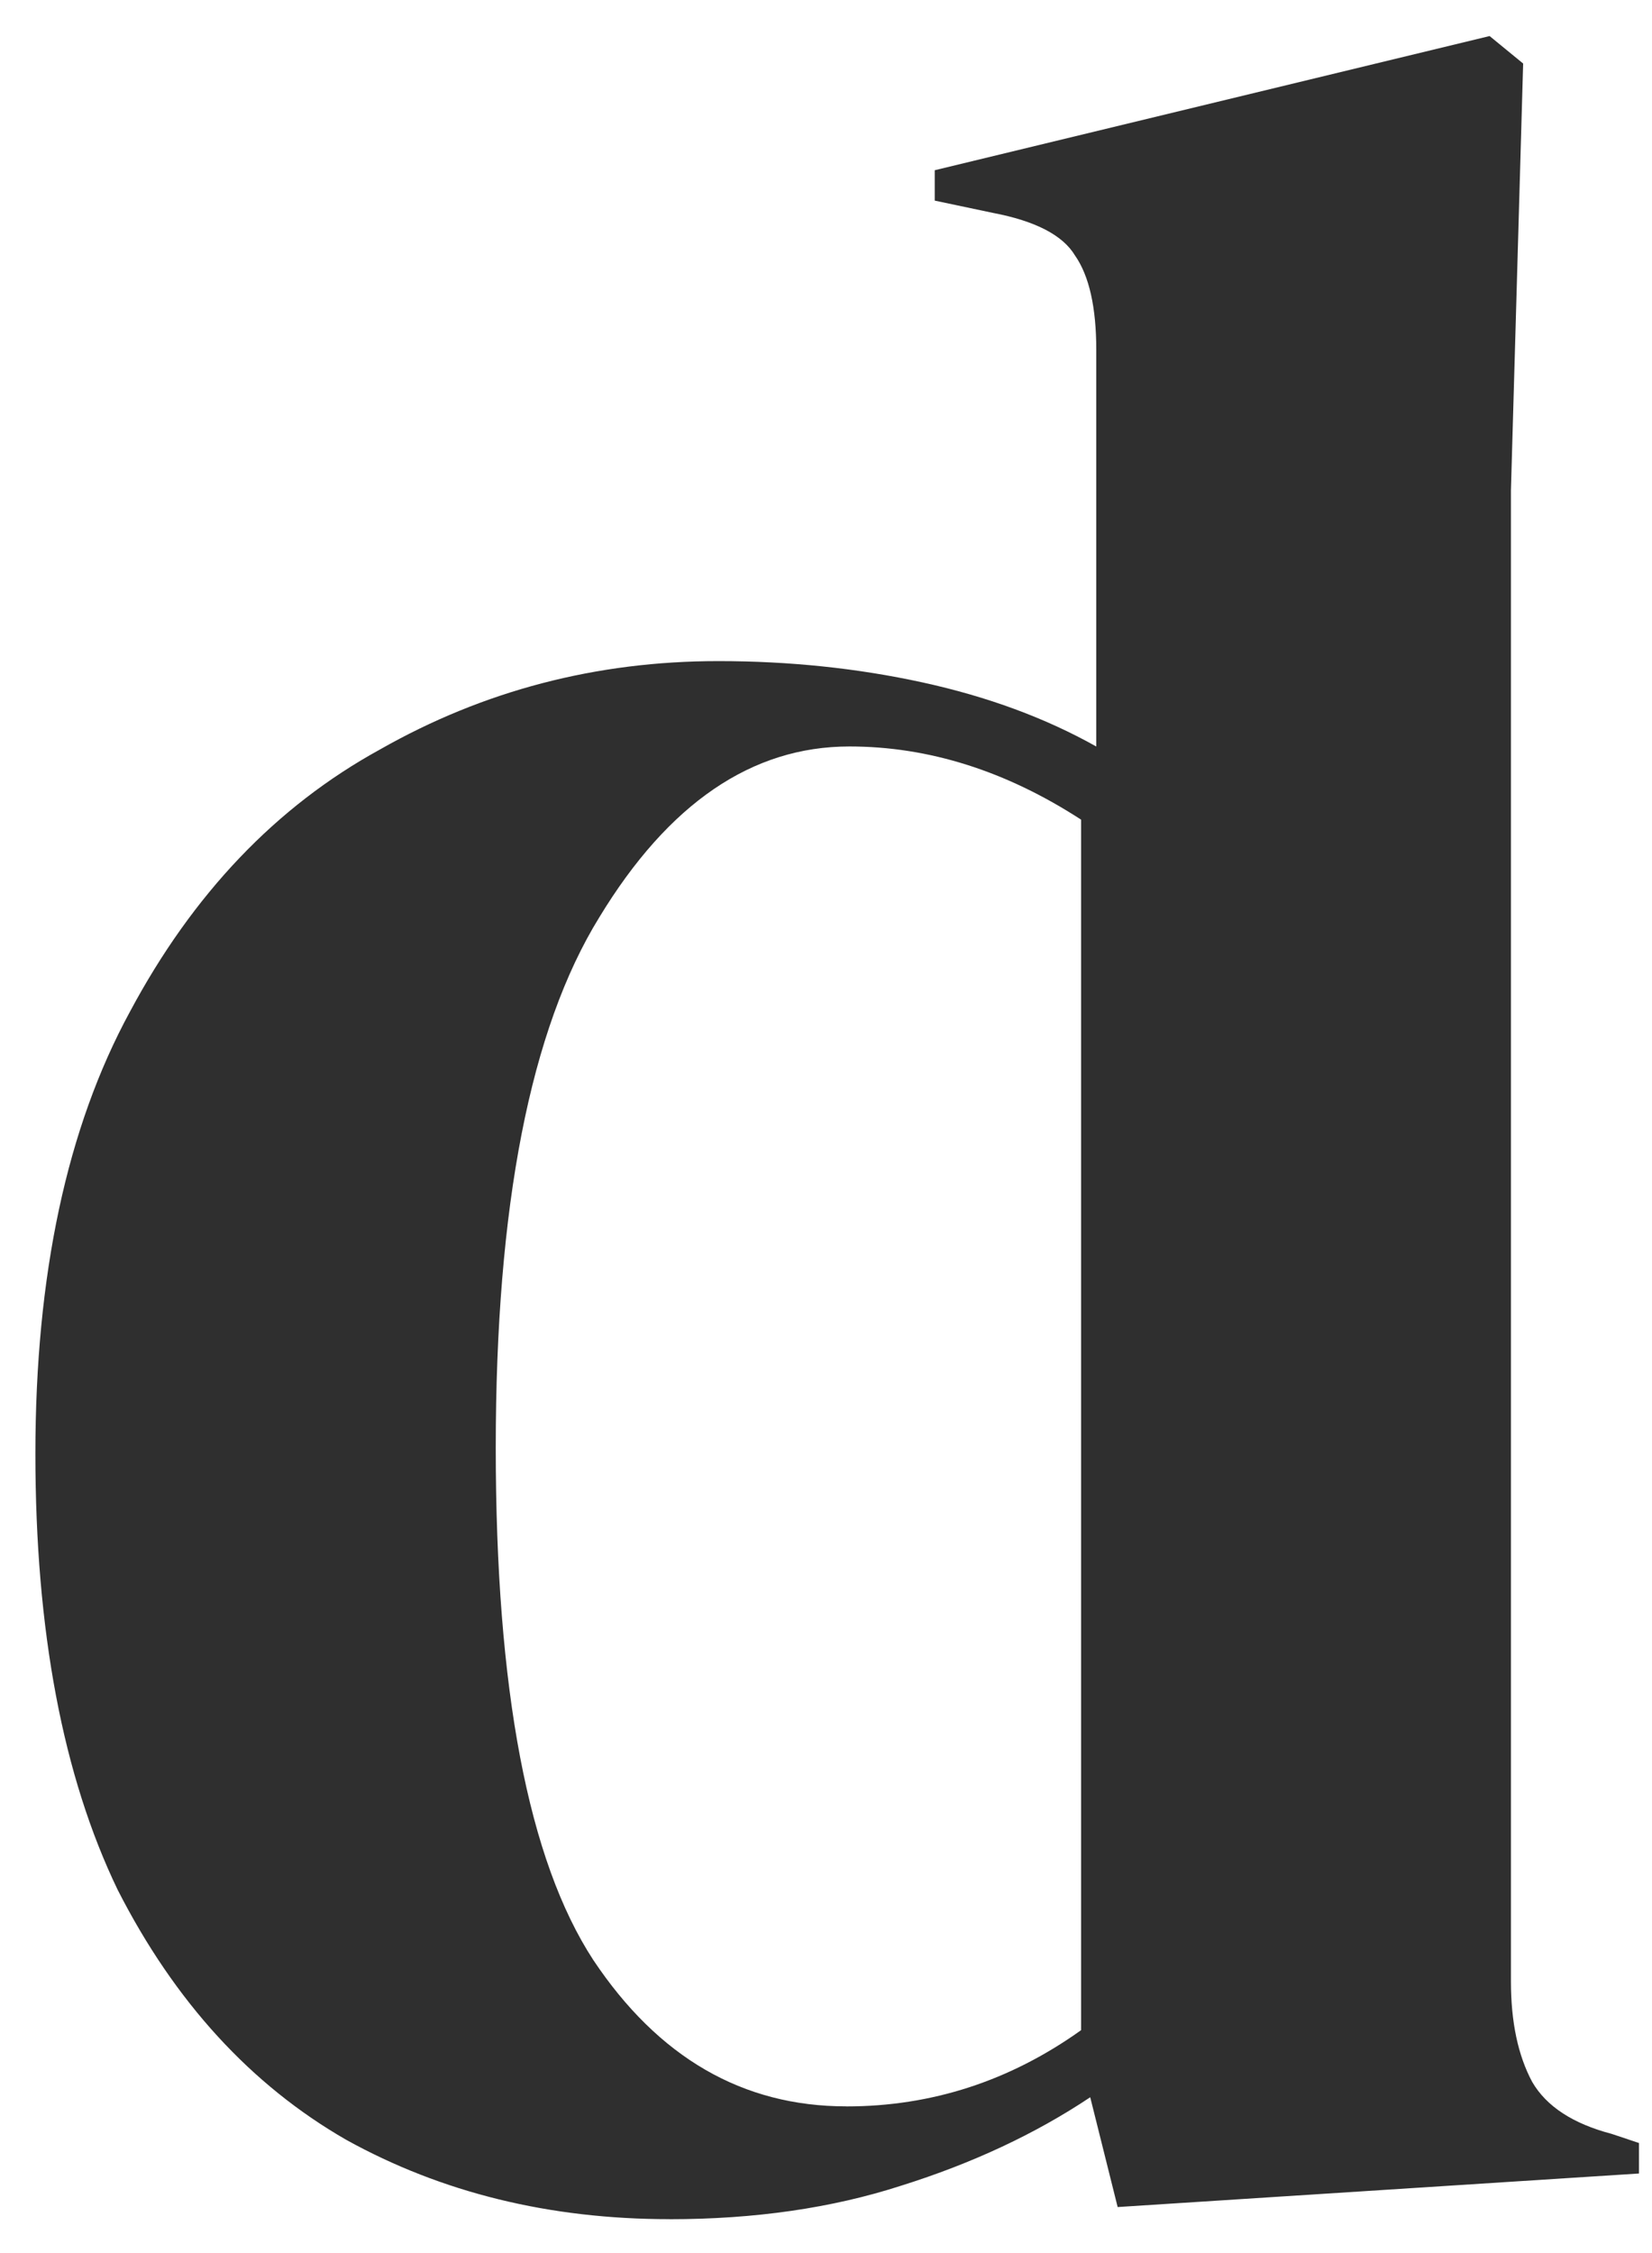
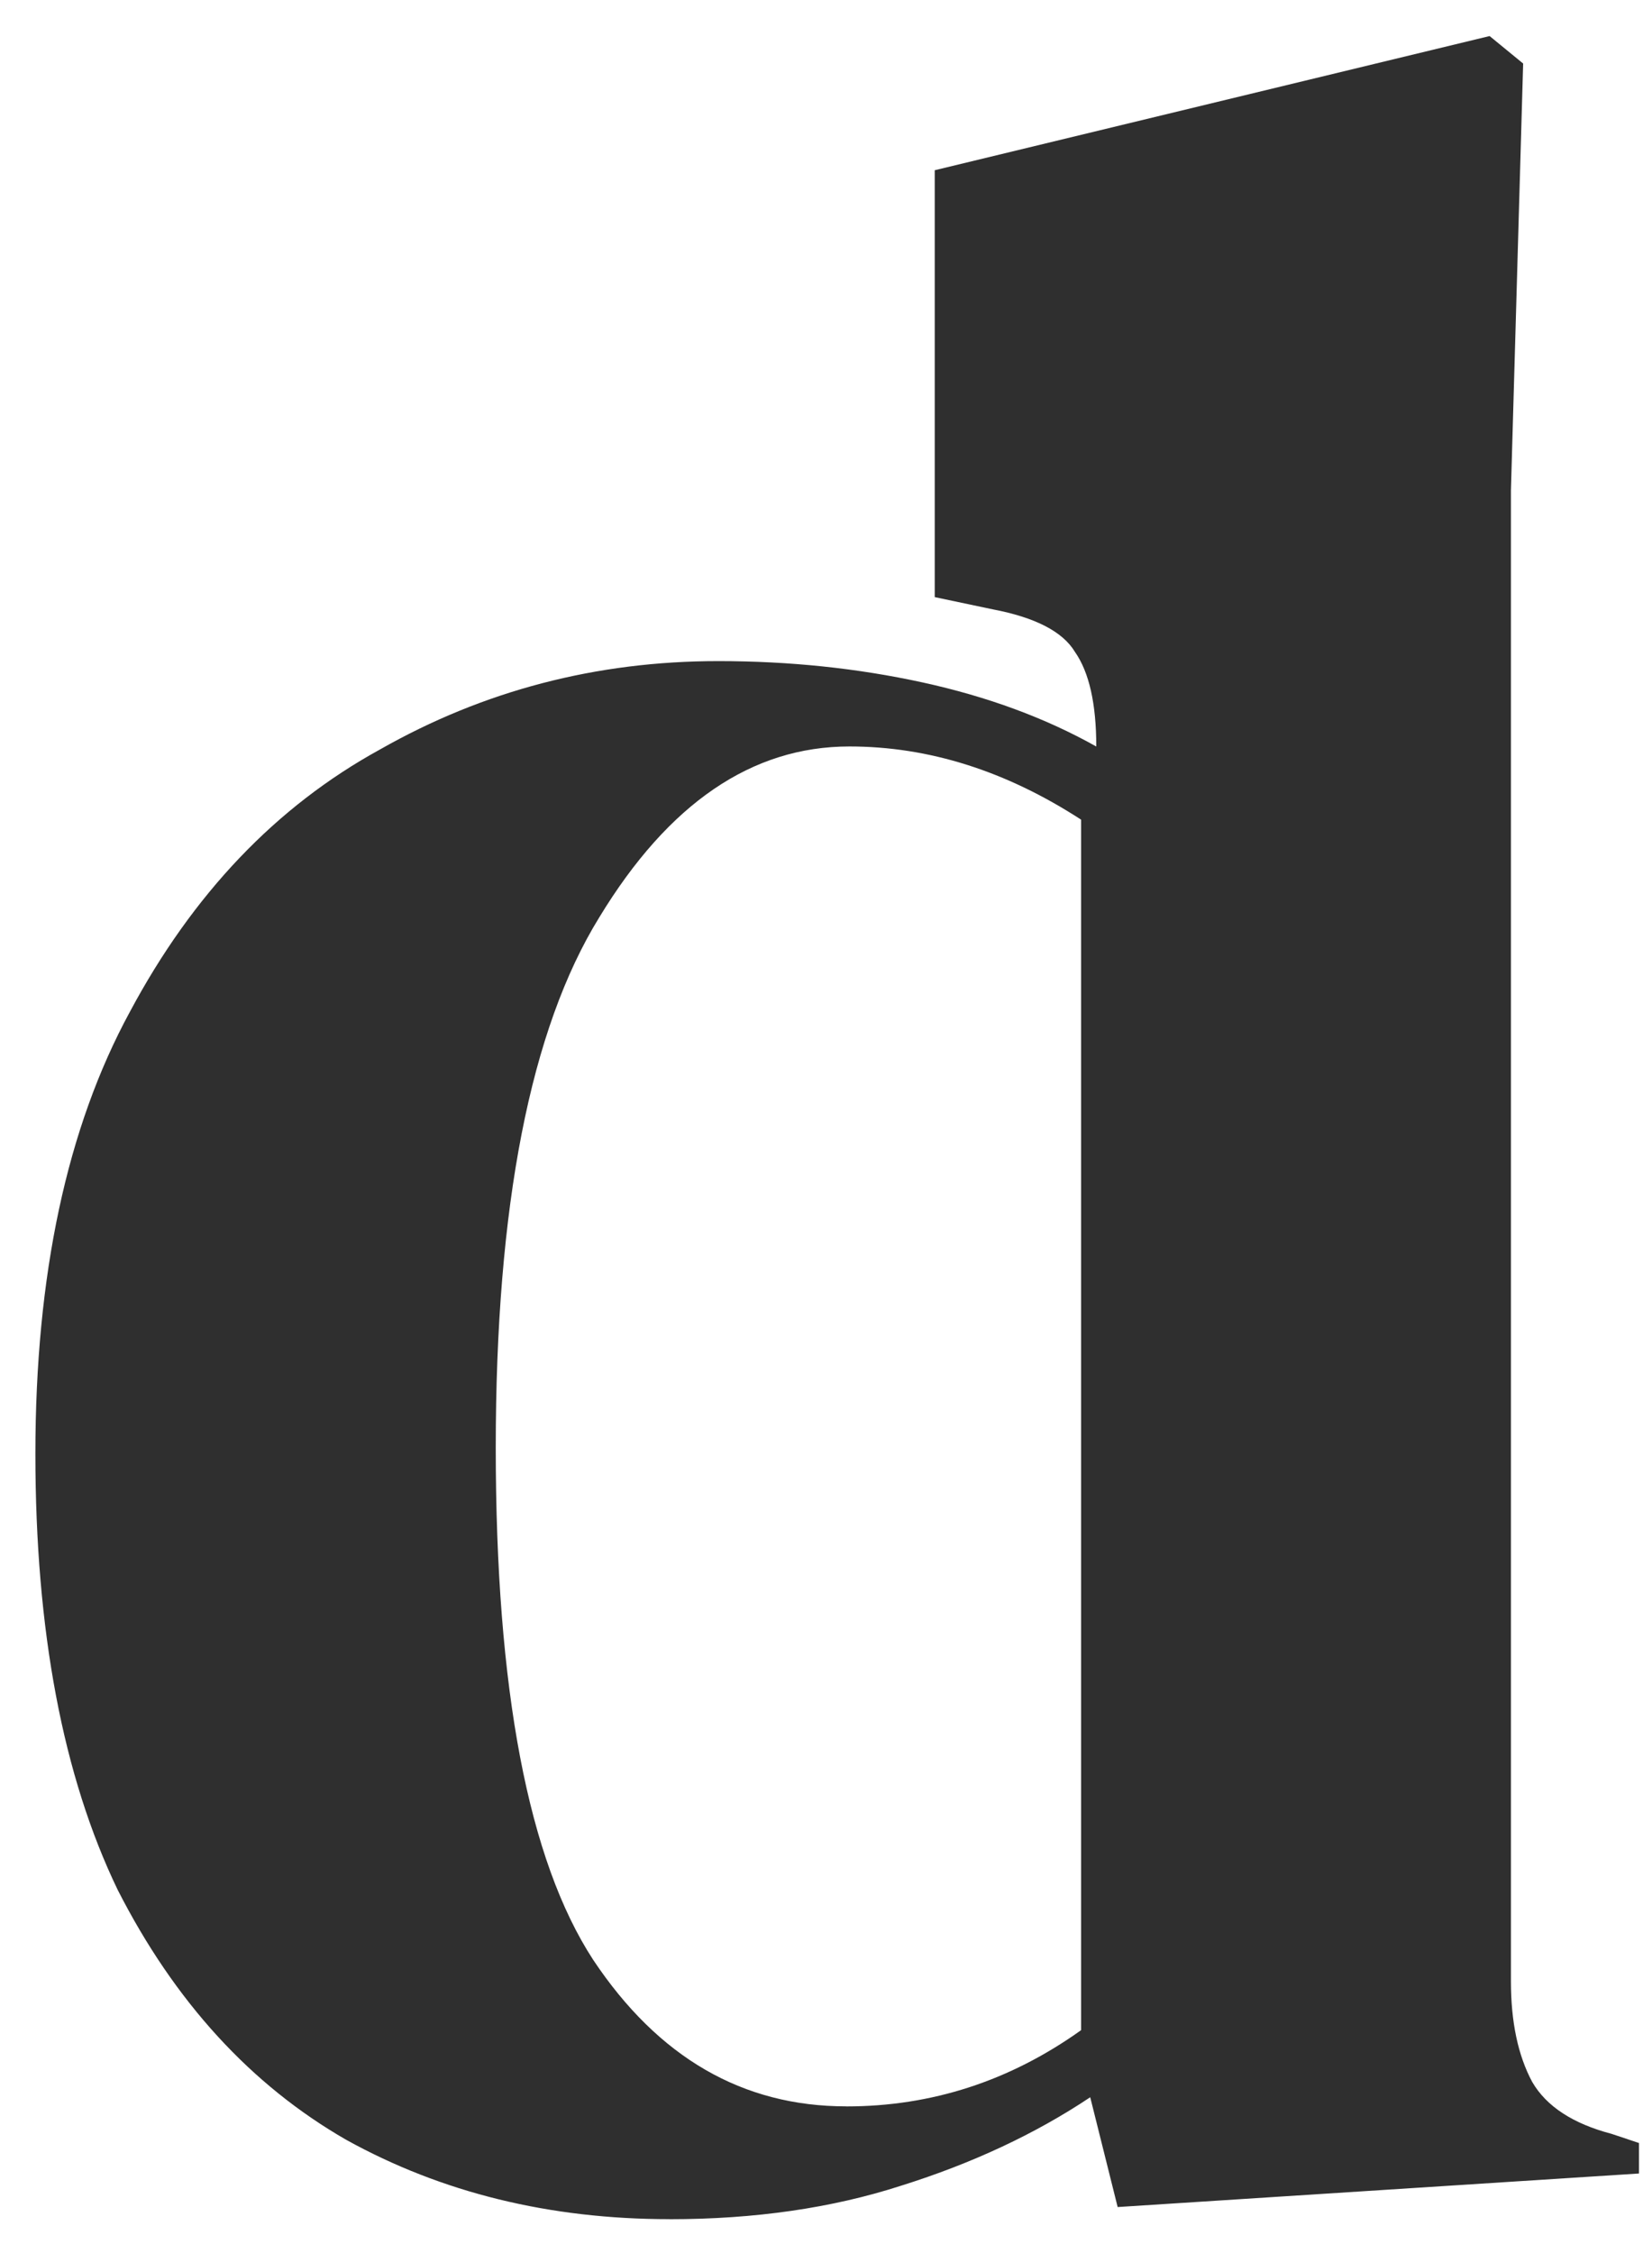
<svg xmlns="http://www.w3.org/2000/svg" width="33" height="45" fill="none">
-   <path fill="#2F2F2F" d="M13.374 44.323q-3.593 0-6.455-1.583-2.861-1.644-4.568-4.994-1.644-3.41-1.644-8.708 0-5.36 1.888-8.83 1.887-3.533 4.994-5.238 3.105-1.766 6.76-1.766 2.13 0 4.08.426 1.949.426 3.47 1.28V6.991q0-1.279-.425-1.888-.366-.609-1.645-.852l-1.157-.244V3.4L29.756.72l.67.549-.244 8.526v29.779q0 1.218.426 2.01.426.73 1.584 1.035l.548.183v.609l-10.414.67-.548-2.193q-1.644 1.097-3.776 1.766-2.07.67-4.628.67m3.532-2.253q2.557 0 4.69-1.523V16.371q-2.254-1.462-4.629-1.462-2.923 0-4.994 3.41-2.07 3.35-2.07 10.597t1.948 10.23q1.95 2.925 5.055 2.924" />
+   <path fill="#2F2F2F" d="M13.374 44.323q-3.593 0-6.455-1.583-2.861-1.644-4.568-4.994-1.644-3.41-1.644-8.708 0-5.36 1.888-8.83 1.887-3.533 4.994-5.238 3.105-1.766 6.76-1.766 2.13 0 4.08.426 1.949.426 3.47 1.28q0-1.279-.425-1.888-.366-.609-1.645-.852l-1.157-.244V3.4L29.756.72l.67.549-.244 8.526v29.779q0 1.218.426 2.01.426.73 1.584 1.035l.548.183v.609l-10.414.67-.548-2.193q-1.644 1.097-3.776 1.766-2.07.67-4.628.67m3.532-2.253q2.557 0 4.69-1.523V16.371q-2.254-1.462-4.629-1.462-2.923 0-4.994 3.41-2.07 3.35-2.07 10.597t1.948 10.23q1.95 2.925 5.055 2.924" />
</svg>